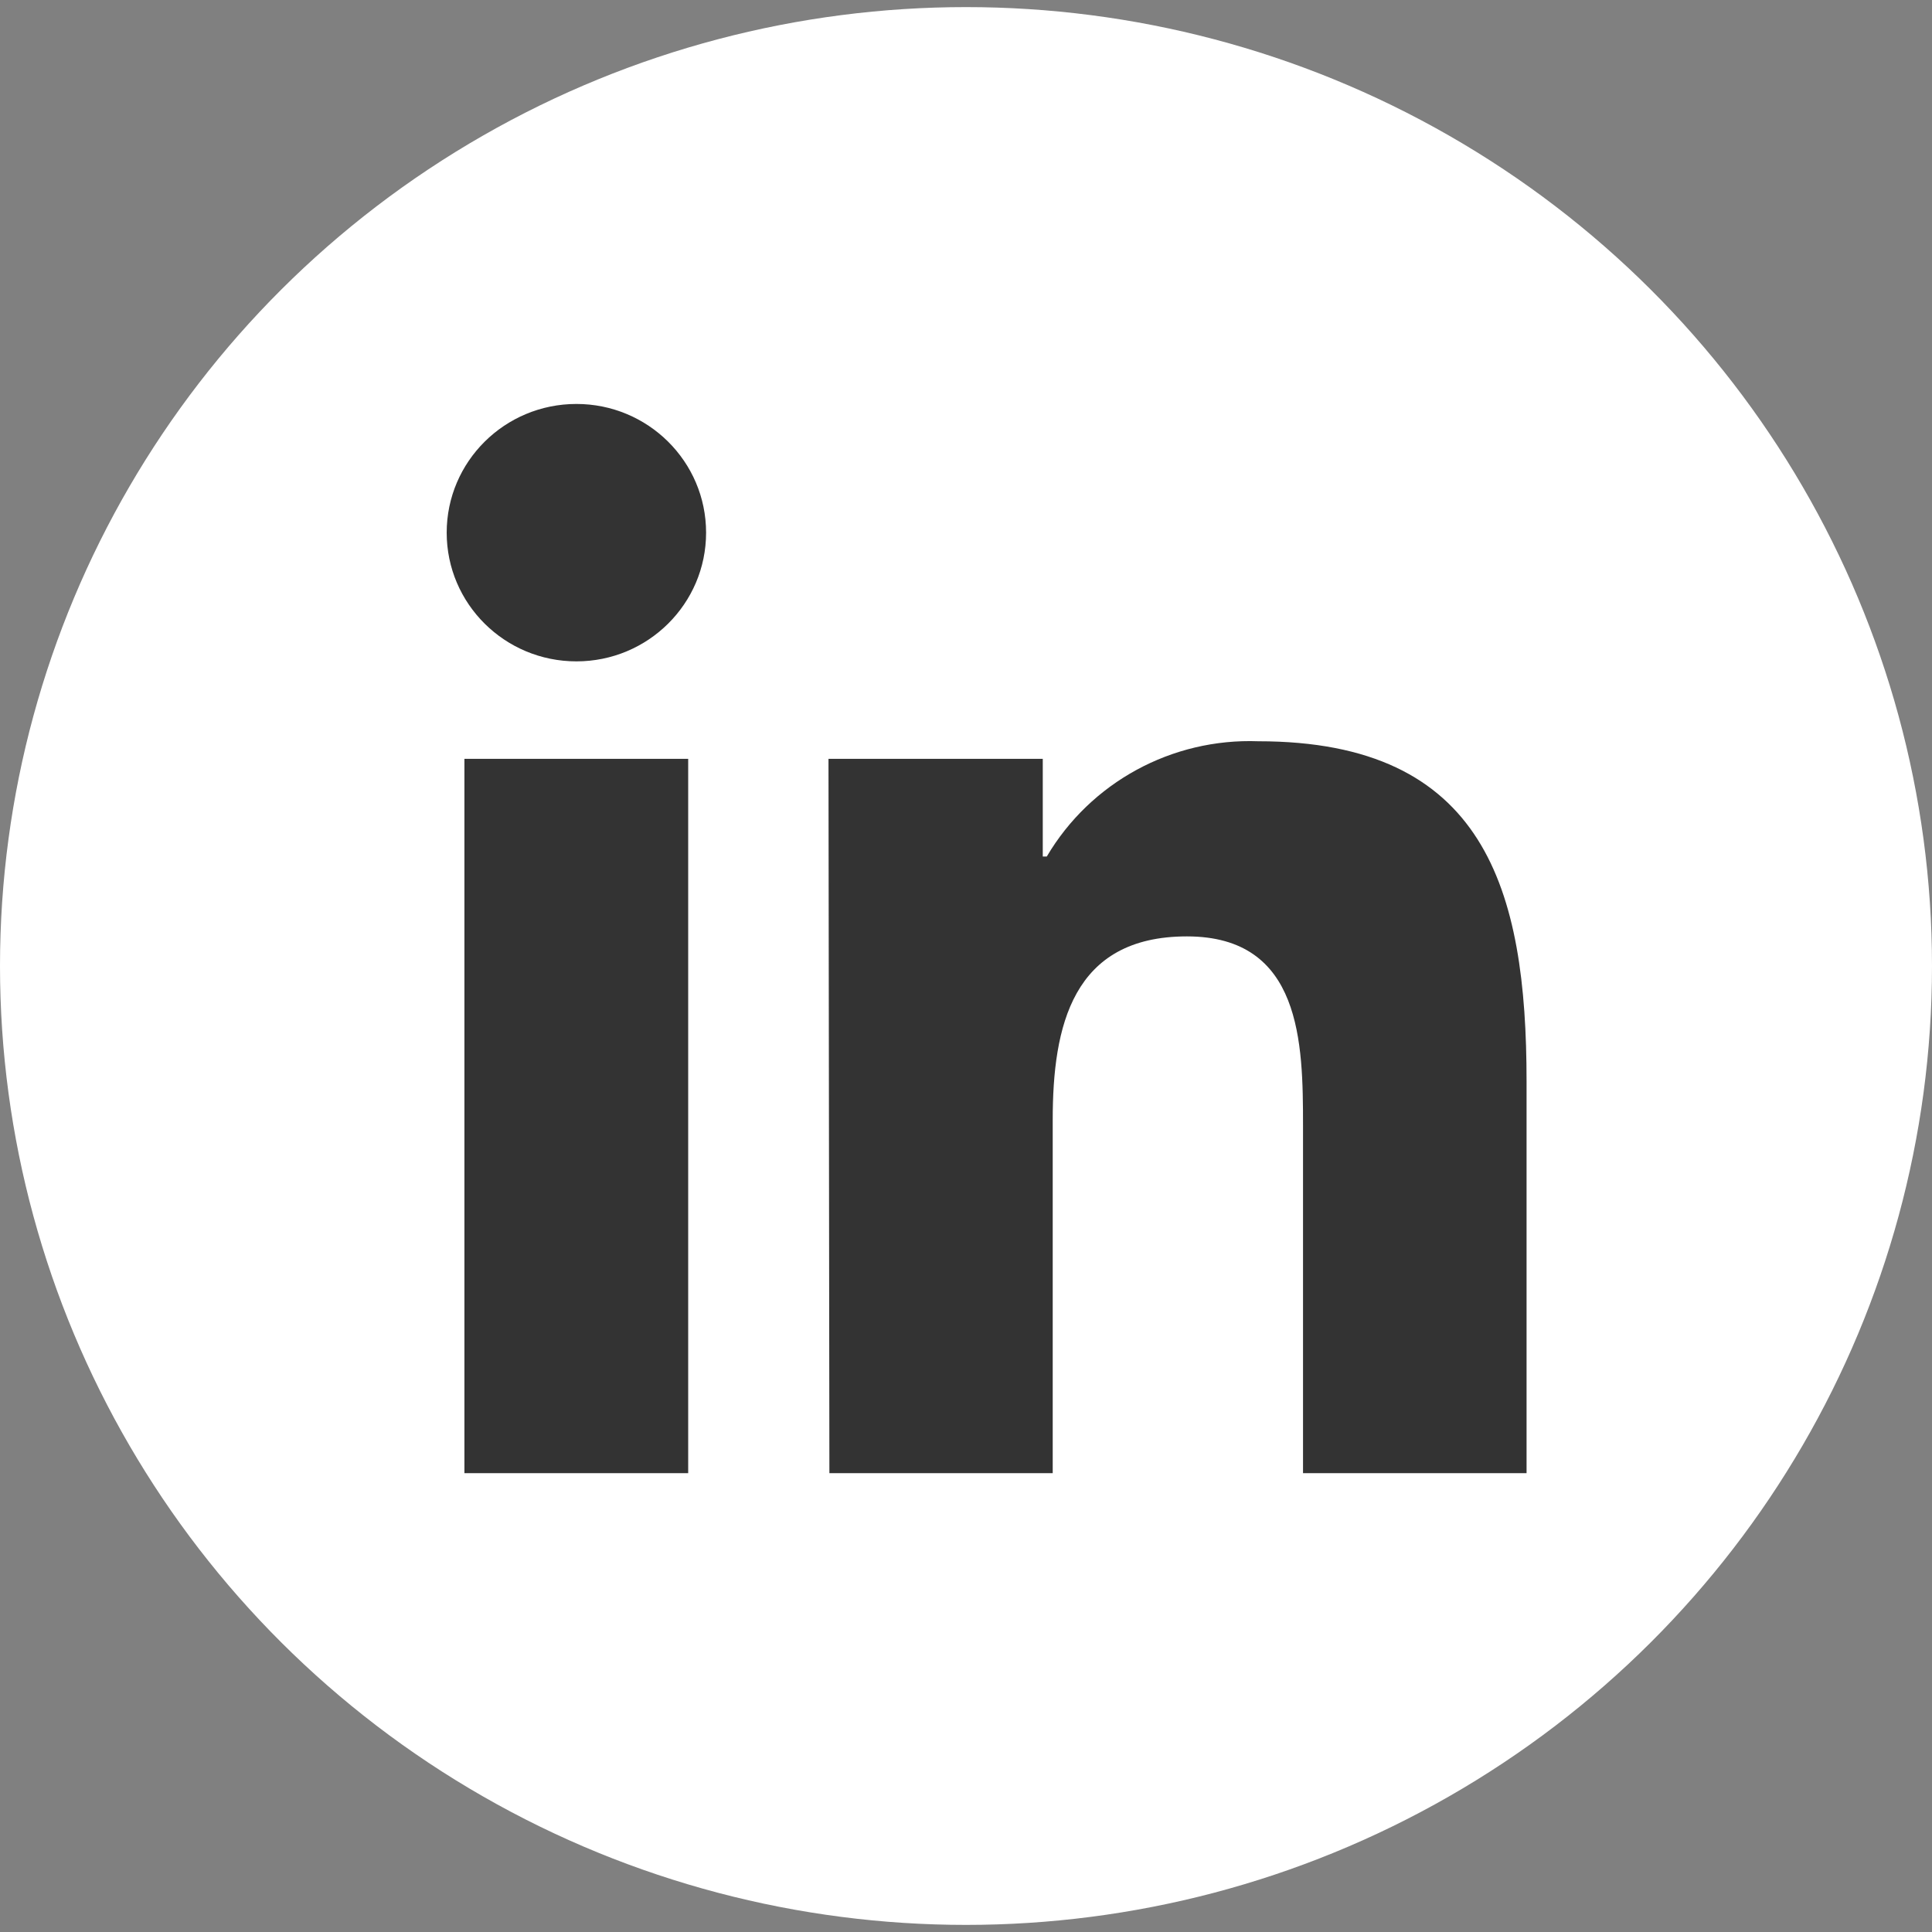
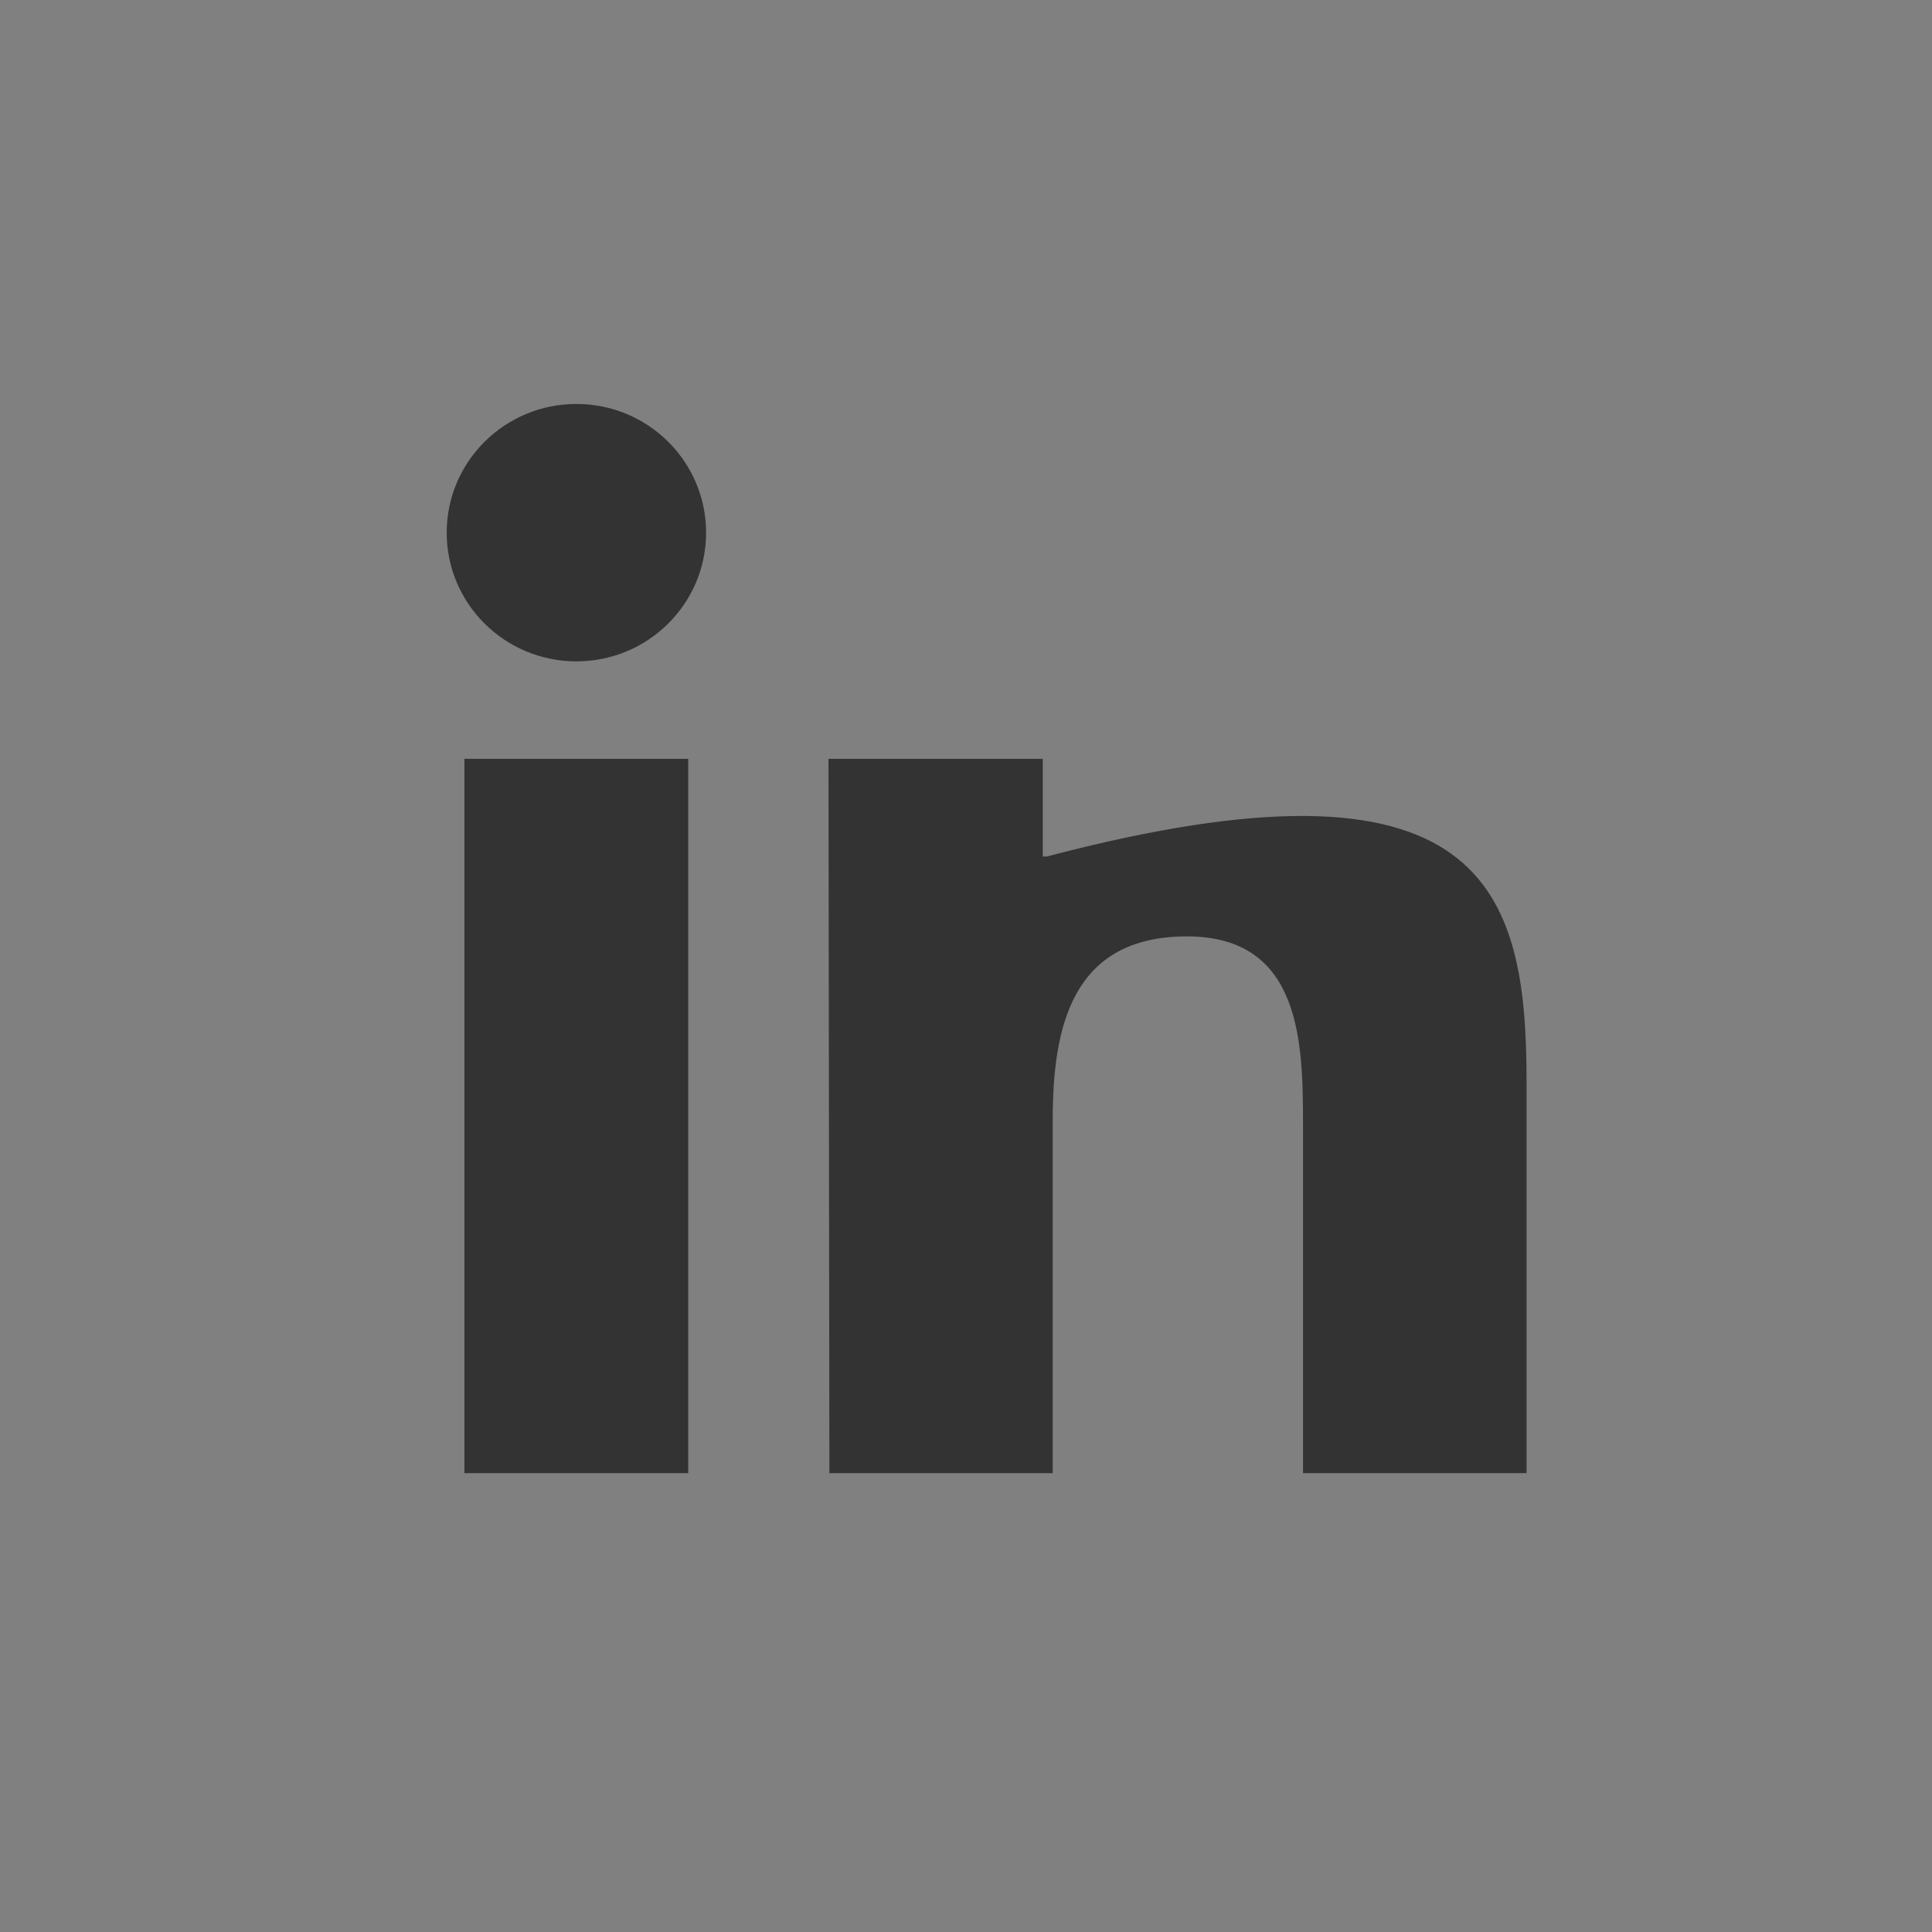
<svg xmlns="http://www.w3.org/2000/svg" width="34px" height="34px" viewBox="0 0 34 34" version="1.1">
  <rect x="0" y="0" width="34" height="34" fill="#808080" stroke="none" />
  <title>1E141626-985D-42D8-B49D-6E60CAE6F077</title>
  <g id="Main-Page-Templates" stroke="none" stroke-width="1" fill="none" fill-rule="evenodd">
    <g id="Desktop---01-Home-Page" transform="translate(-1125, -4308)" fill-rule="nonzero">
      <g id="Footer" transform="translate(0, 3781.354)">
        <g id="Copyright-Social" transform="translate(0, 506.646)">
          <g id="Linkedin-7" transform="translate(1125, 20.125)">
-             <ellipse id="back-64" fill="#FFFFFF" cx="17" cy="16.875" rx="17" ry="16.875" />
            <g id="Linkedin-8" transform="translate(7.65, 6.75)" fill="#333333">
              <path d="M0.523,6.479 L4.461,6.479 L4.461,19.05 L0.523,19.05 L0.523,6.479 Z M2.494,0.234 C3.754,0.234 4.776,1.248 4.776,2.499 C4.776,3.75 3.754,4.764 2.494,4.764 C1.233,4.764 0.211,3.75 0.211,2.499 C0.211,1.248 1.233,0.234 2.494,0.234" id="Shape" />
-               <path d="M6.93,6.479 L10.701,6.479 L10.701,8.198 L10.772,8.198 C11.542,6.893 12.972,6.114 14.495,6.17 C18.485,6.17 19.215,8.772 19.215,12.155 L19.215,19.05 L15.281,19.05 L15.281,12.939 C15.281,11.481 15.257,9.604 13.238,9.604 C11.219,9.604 10.876,11.188 10.876,12.832 L10.876,19.05 L6.946,19.05 L6.93,6.479 Z" id="Path" />
+               <path d="M6.93,6.479 L10.701,6.479 L10.701,8.198 L10.772,8.198 C18.485,6.17 19.215,8.772 19.215,12.155 L19.215,19.05 L15.281,19.05 L15.281,12.939 C15.281,11.481 15.257,9.604 13.238,9.604 C11.219,9.604 10.876,11.188 10.876,12.832 L10.876,19.05 L6.946,19.05 L6.93,6.479 Z" id="Path" />
            </g>
          </g>
        </g>
      </g>
    </g>
  </g>
</svg>